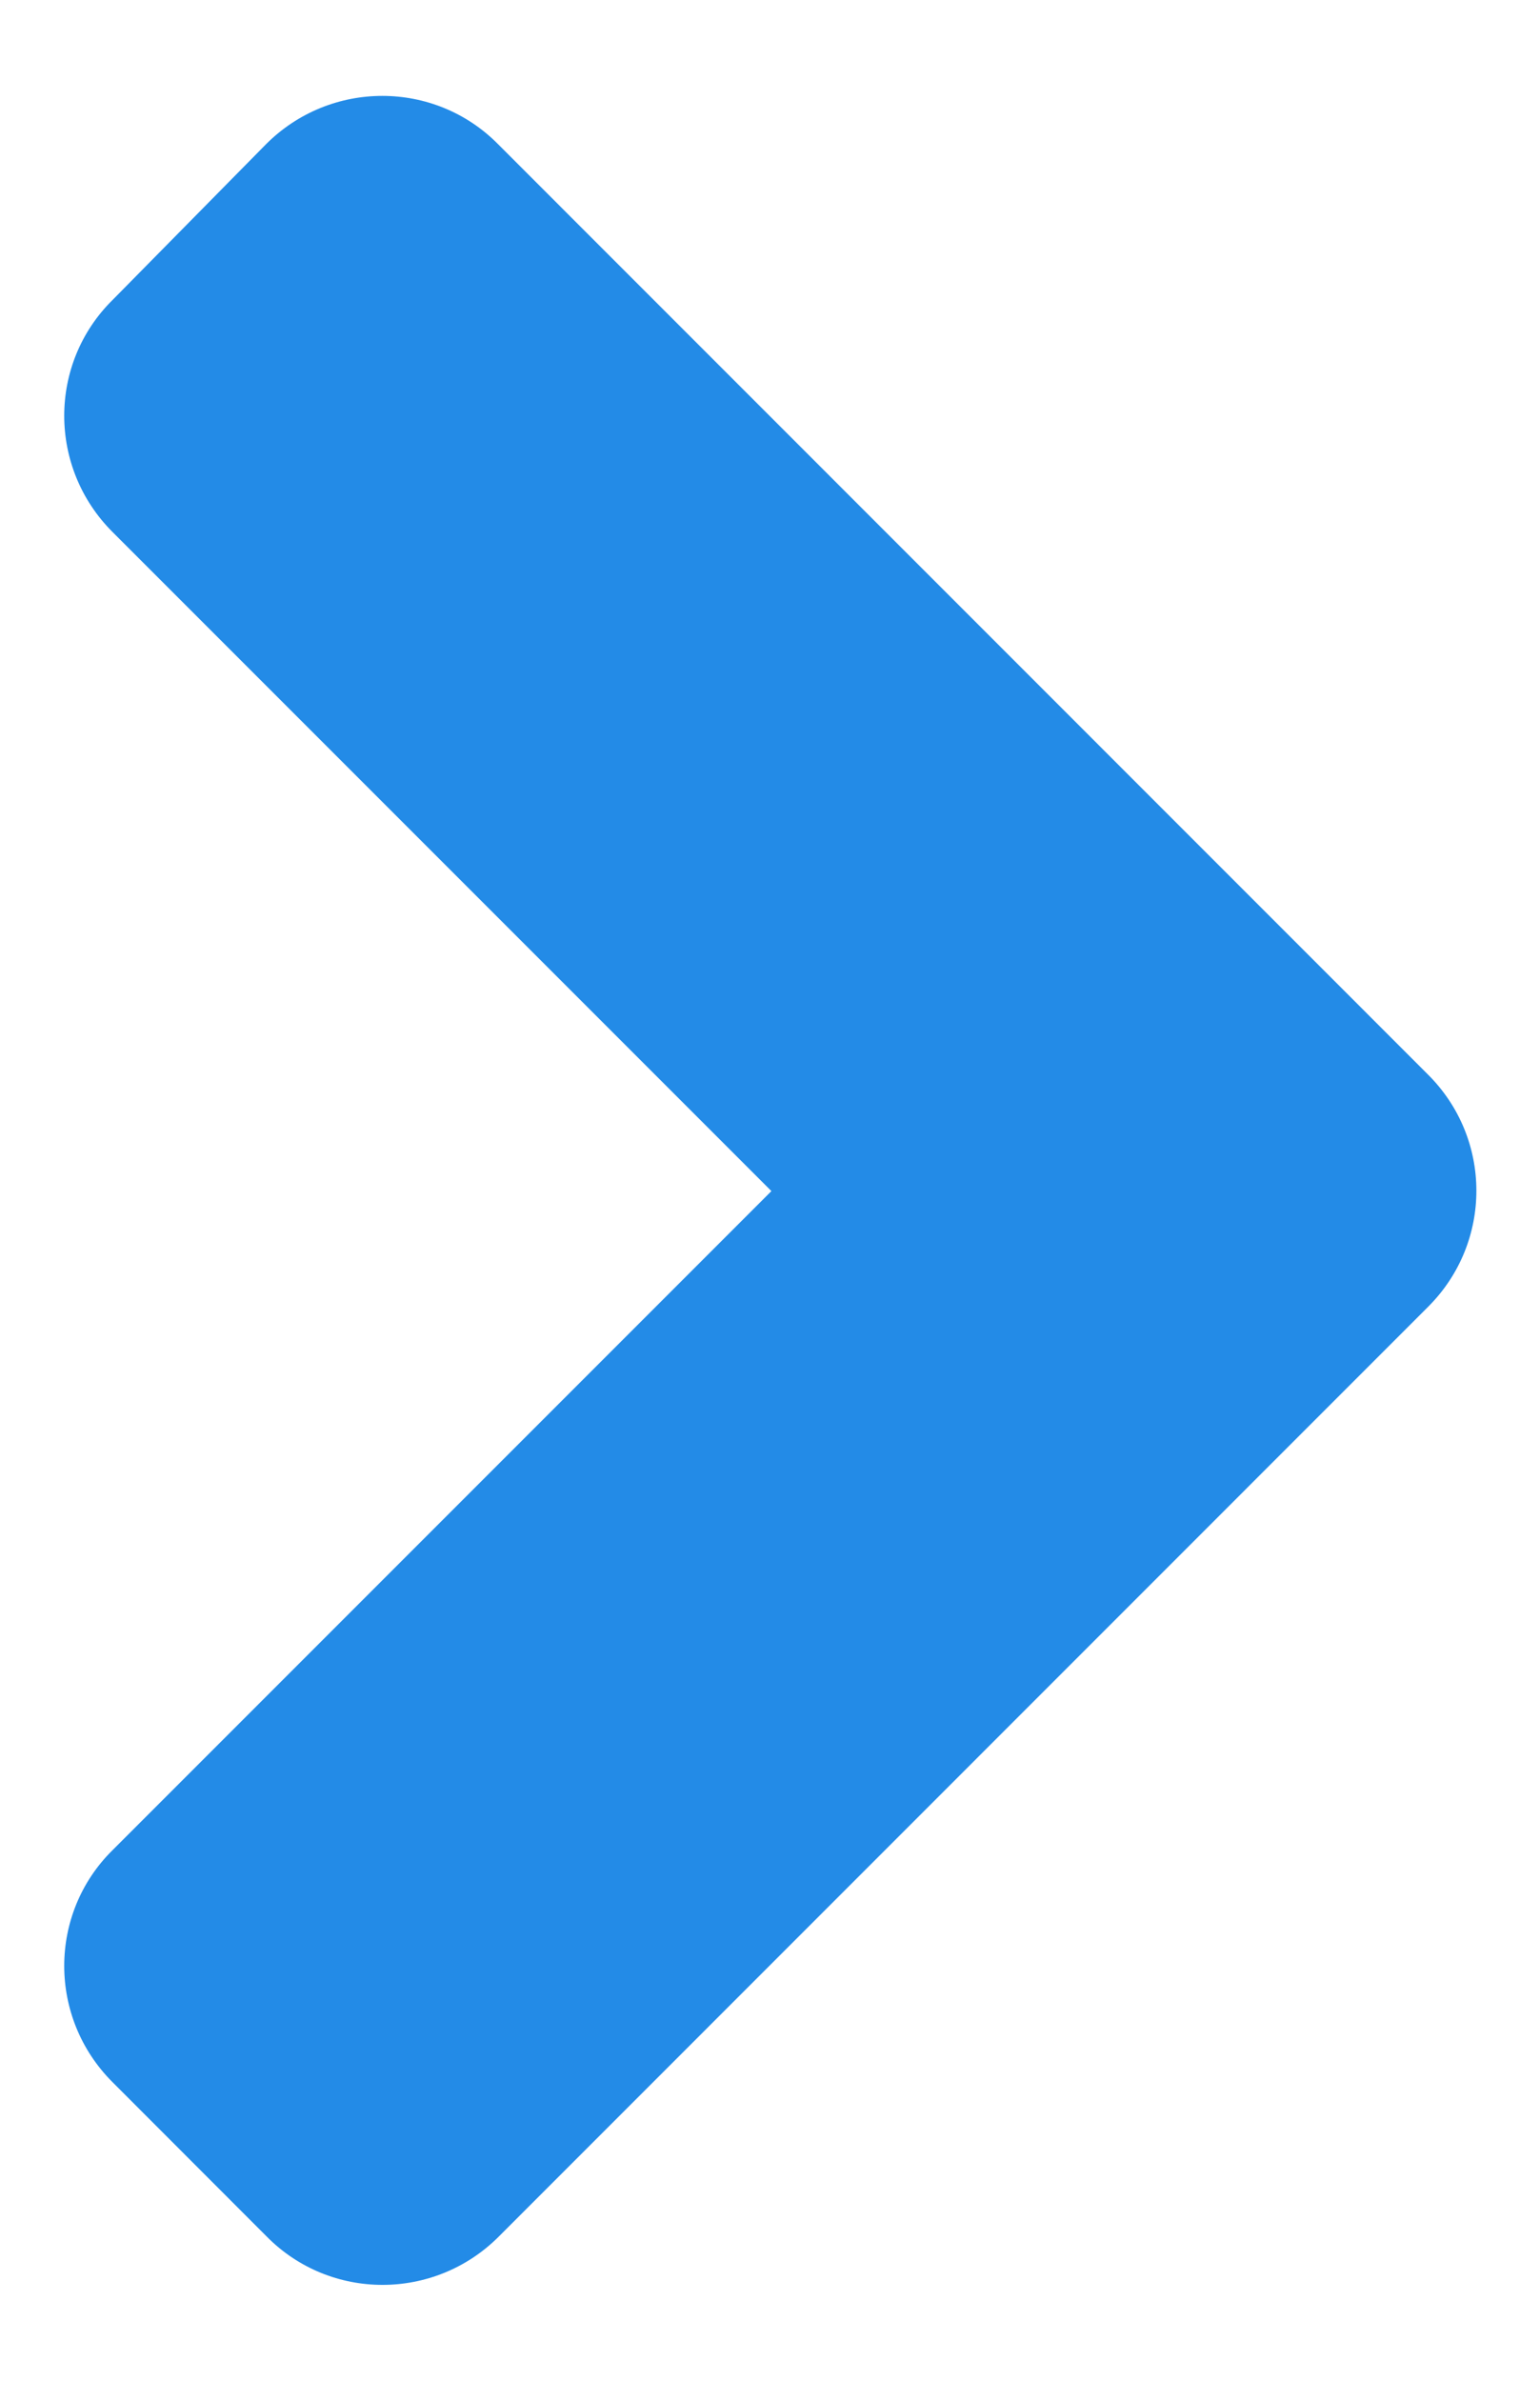
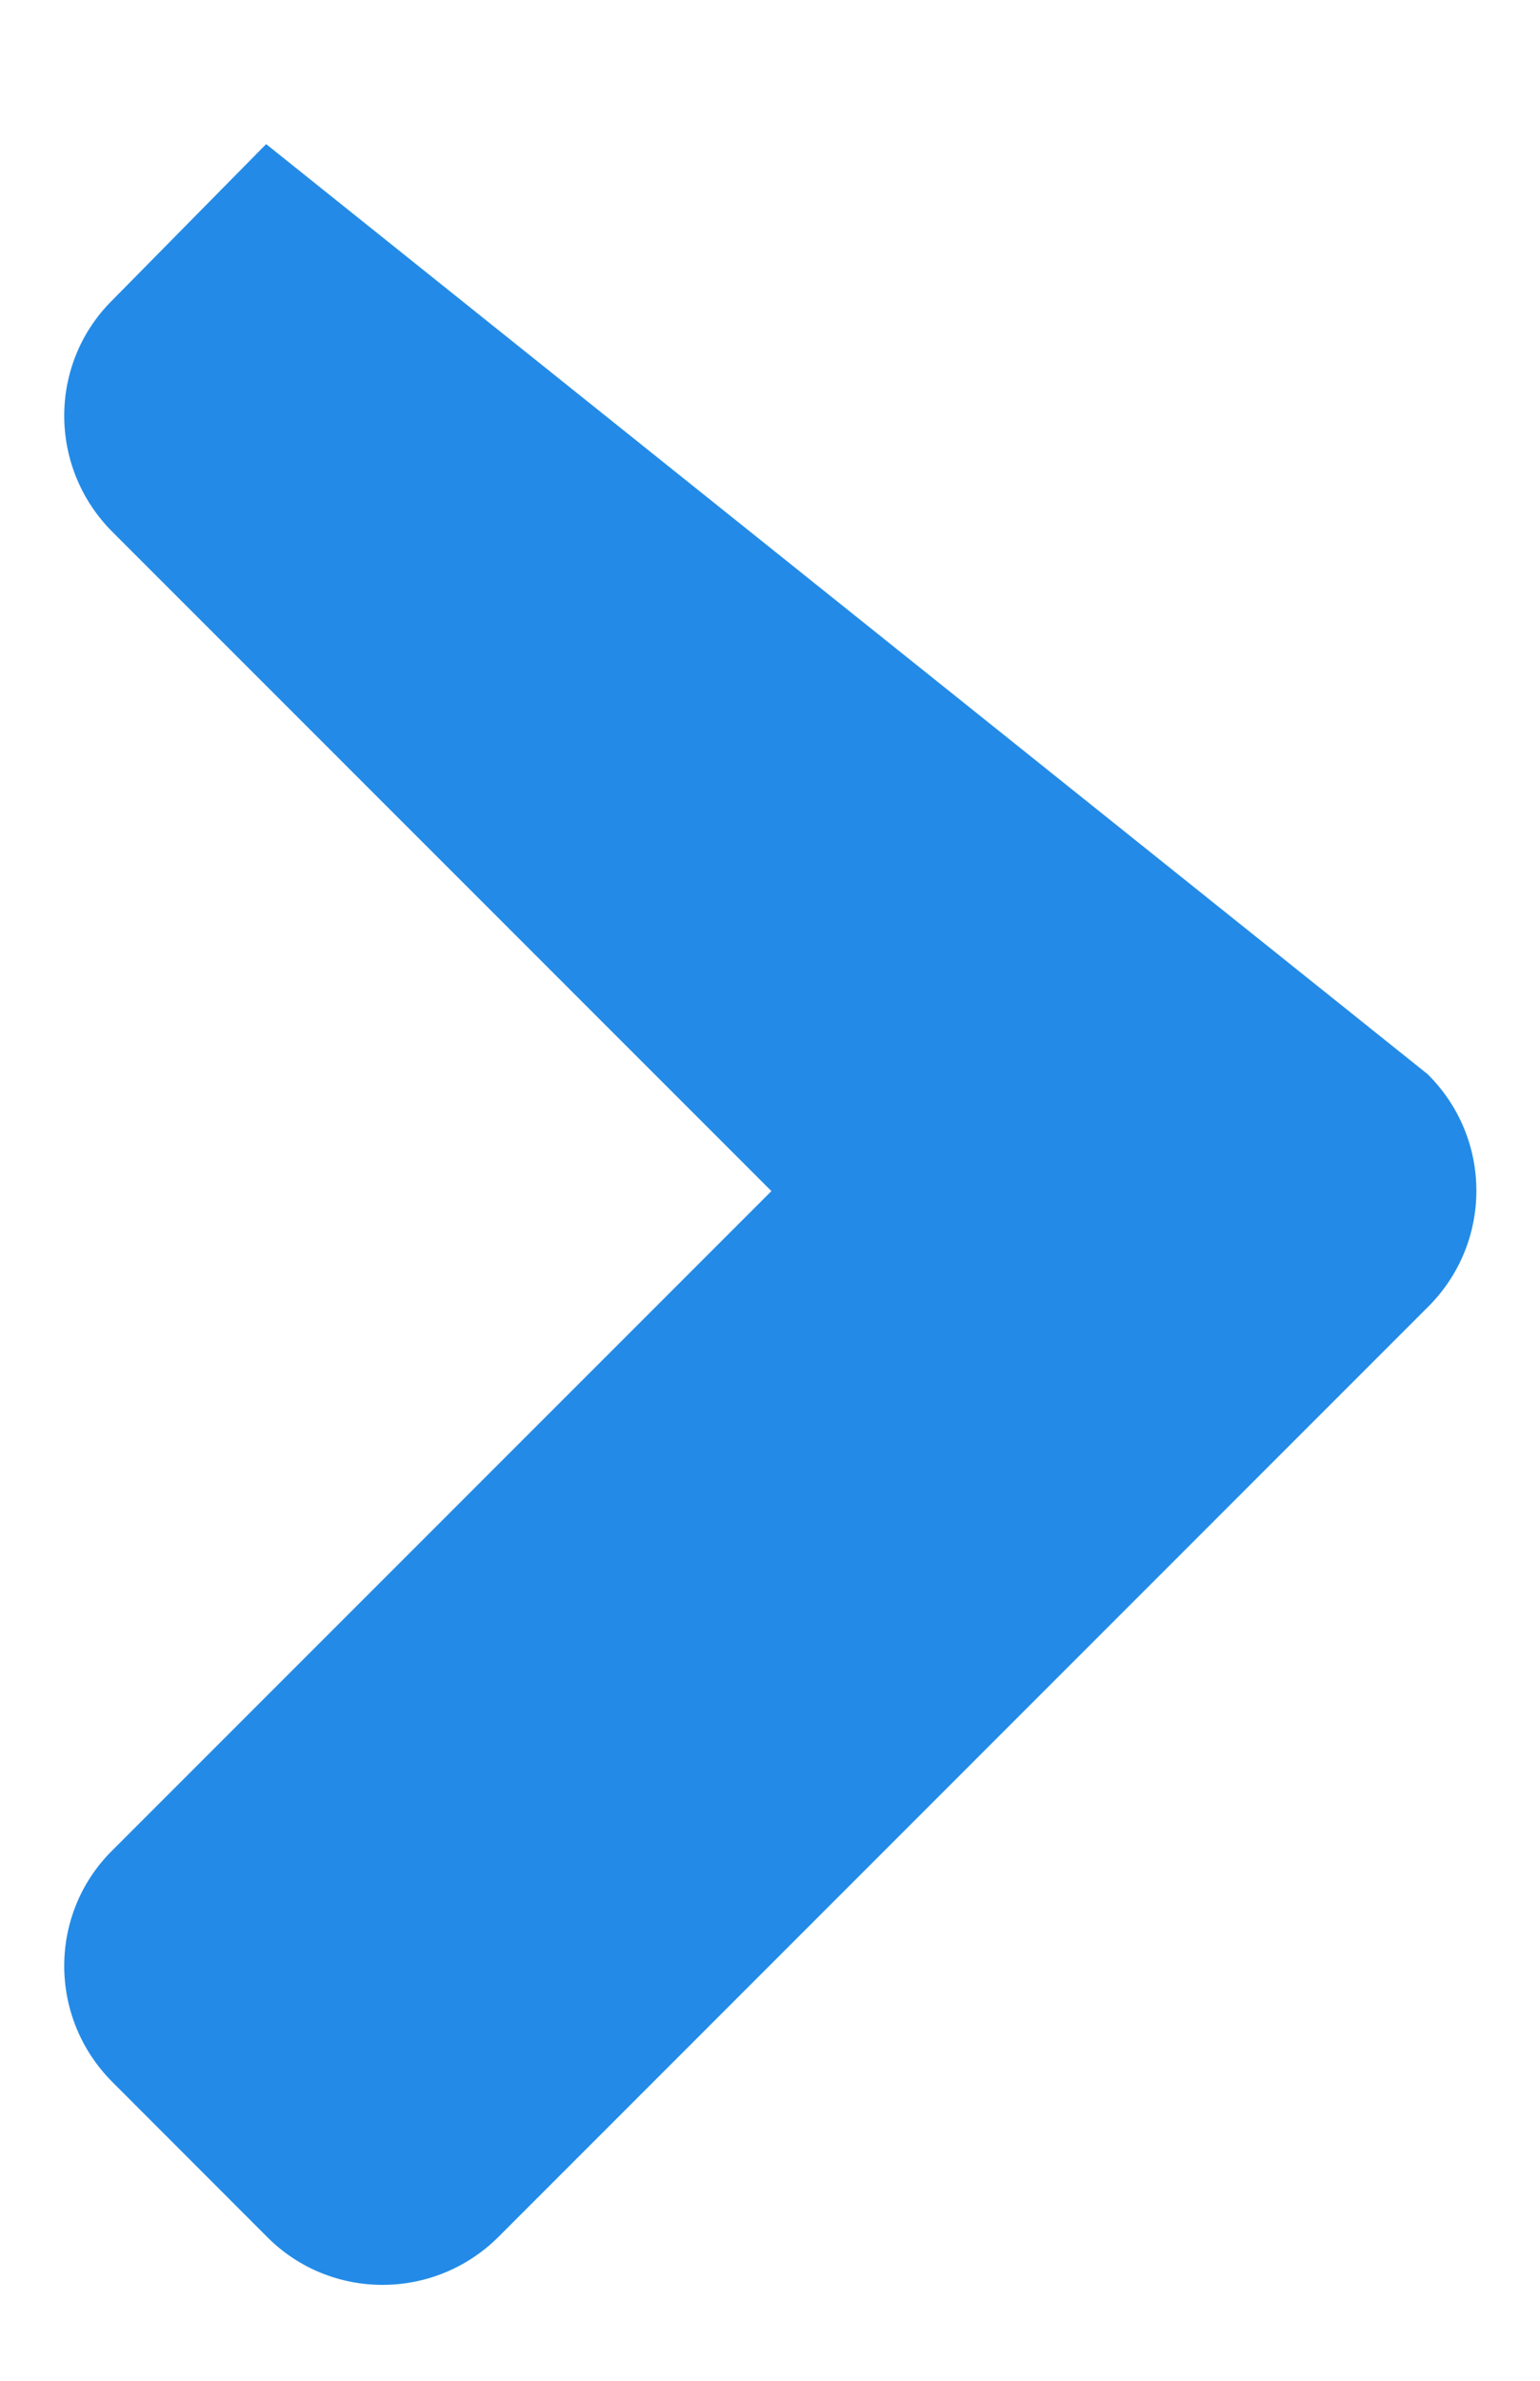
<svg xmlns="http://www.w3.org/2000/svg" width="11" height="17" viewBox="0 0 11 17" fill="none">
-   <path d="M10.202 9.33L3.562 15.971C3.103 16.43 2.36 16.43 1.906 15.971L0.803 14.867C0.344 14.408 0.344 13.666 0.803 13.212L5.51 8.505L0.803 3.798C0.344 3.339 0.344 2.597 0.803 2.143L1.901 1.029C2.36 0.57 3.103 0.57 3.557 1.029L10.197 7.67C10.661 8.129 10.661 8.871 10.202 9.33Z" fill="#238BE7" />
+   <path d="M10.202 9.33L3.562 15.971C3.103 16.43 2.36 16.43 1.906 15.971L0.803 14.867C0.344 14.408 0.344 13.666 0.803 13.212L5.51 8.505L0.803 3.798C0.344 3.339 0.344 2.597 0.803 2.143L1.901 1.029L10.197 7.67C10.661 8.129 10.661 8.871 10.202 9.33Z" fill="#238BE7" />
</svg>